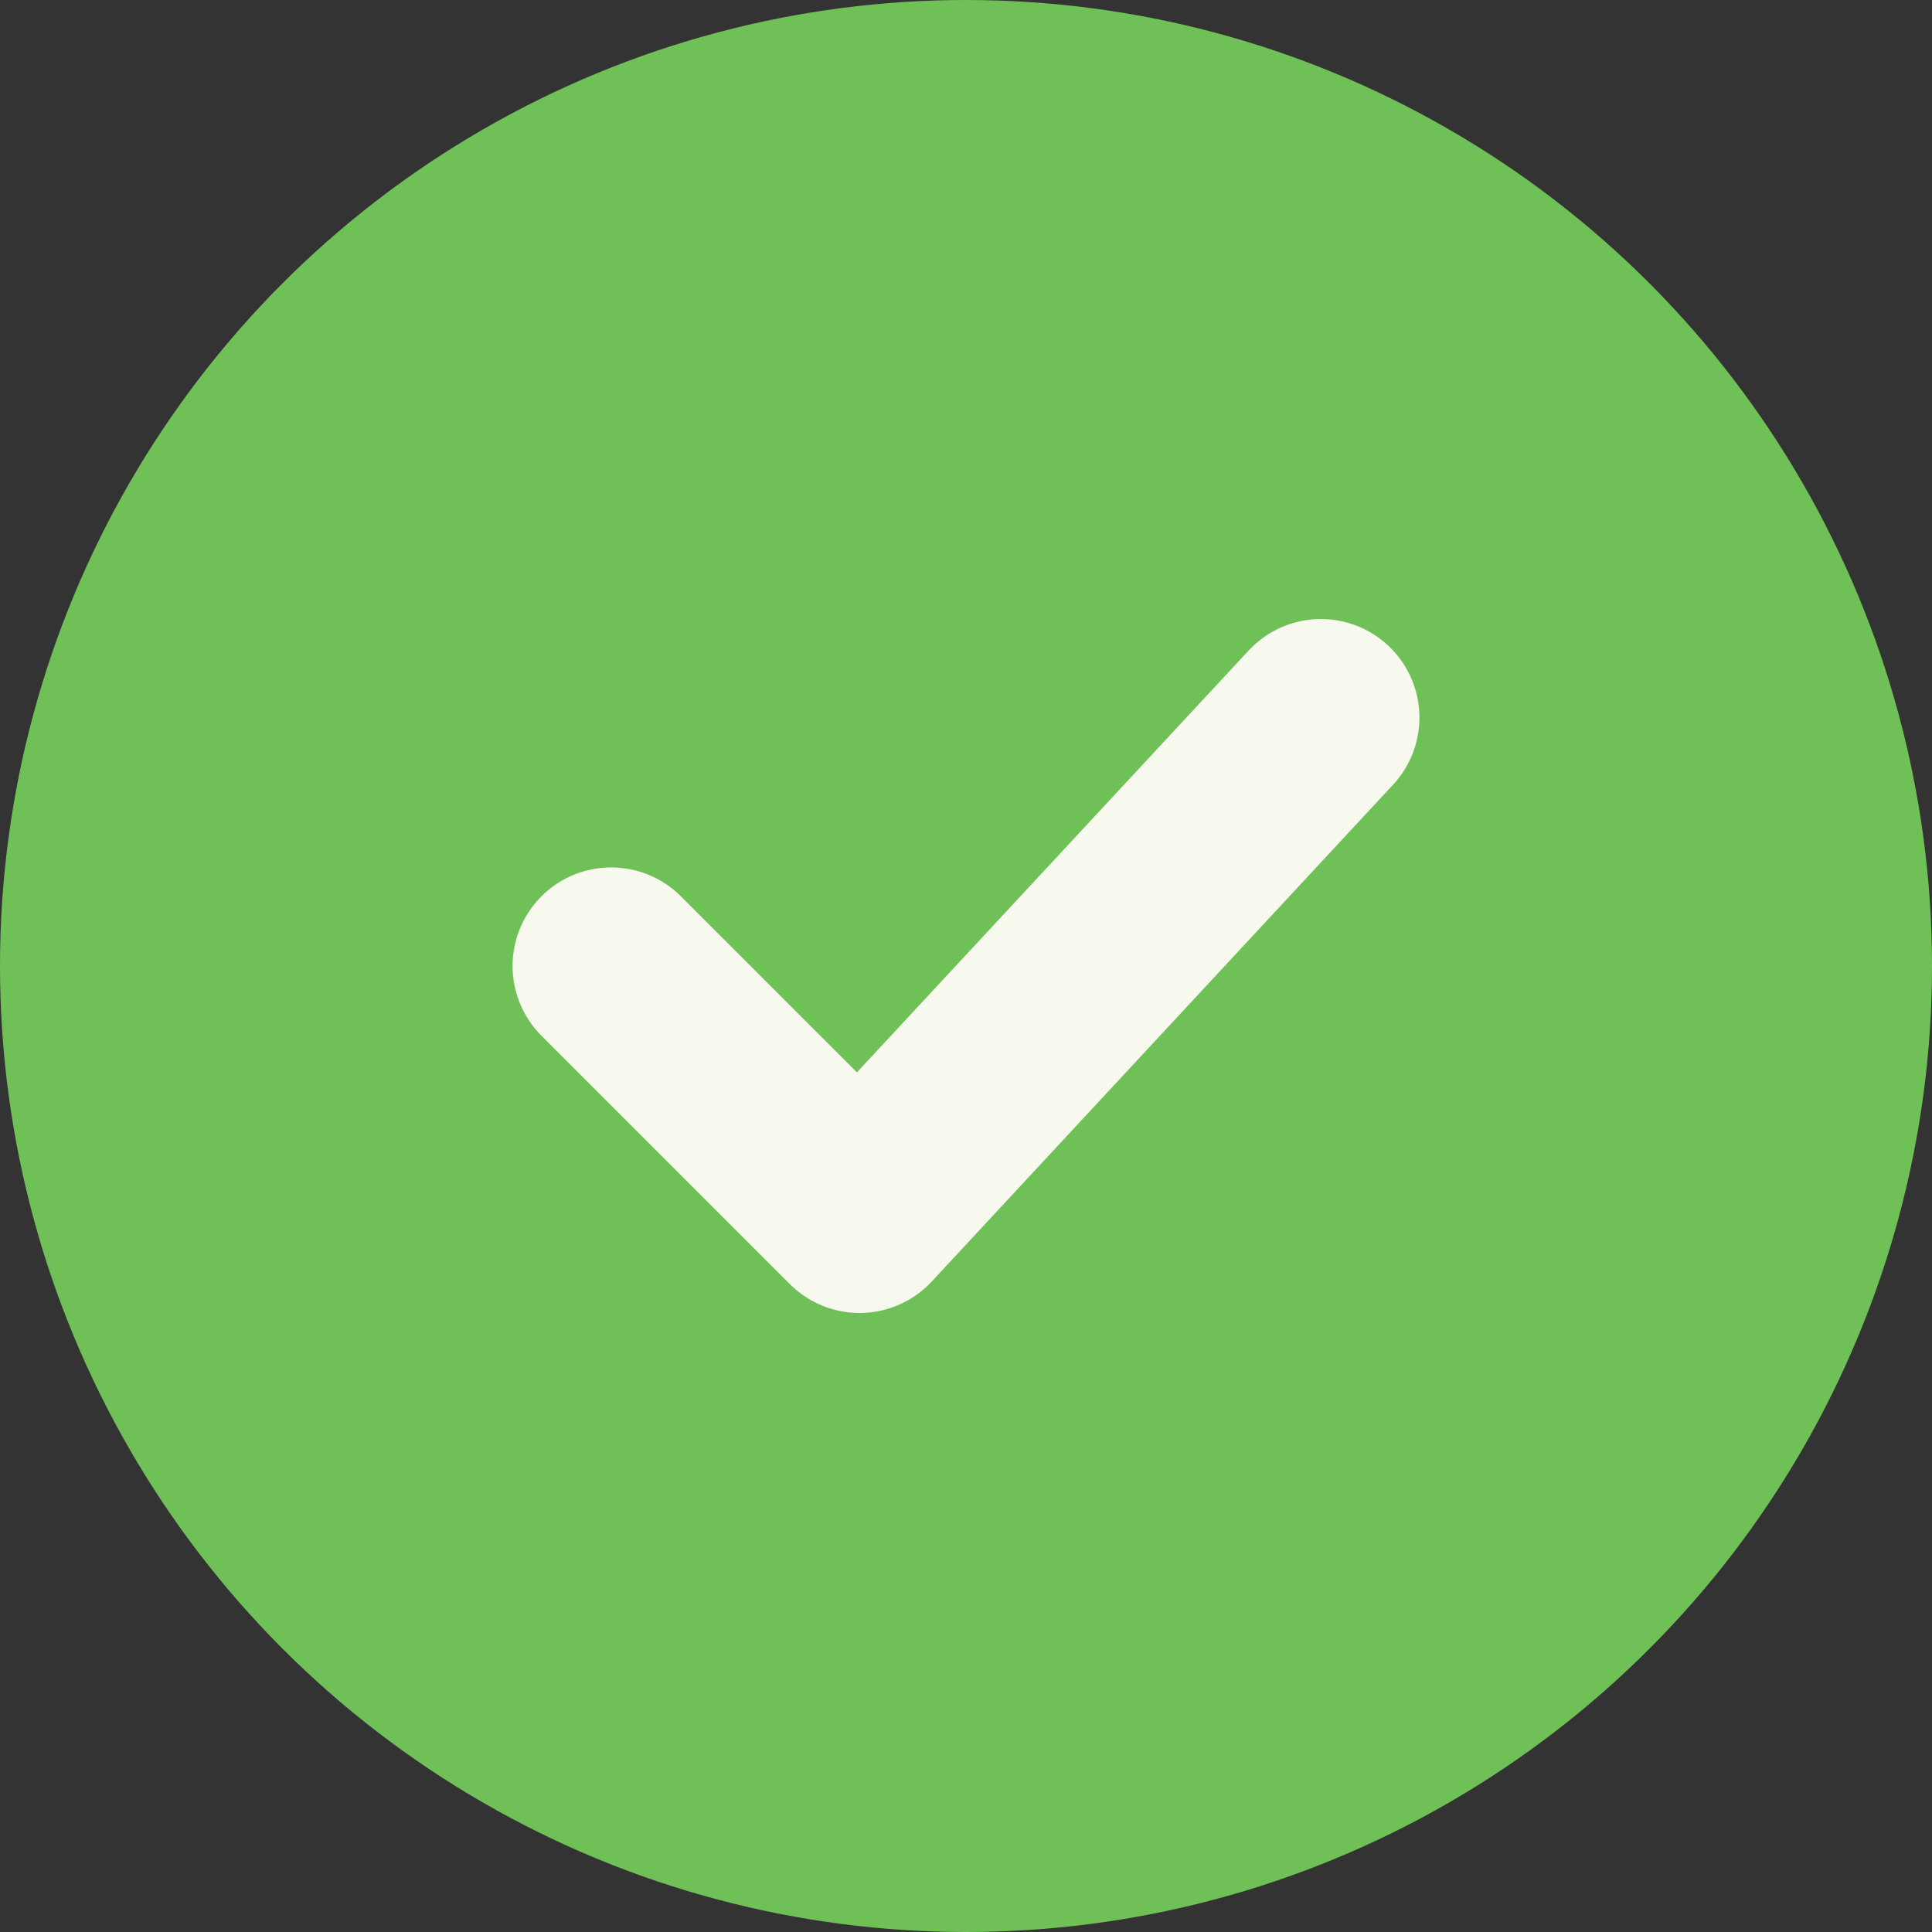
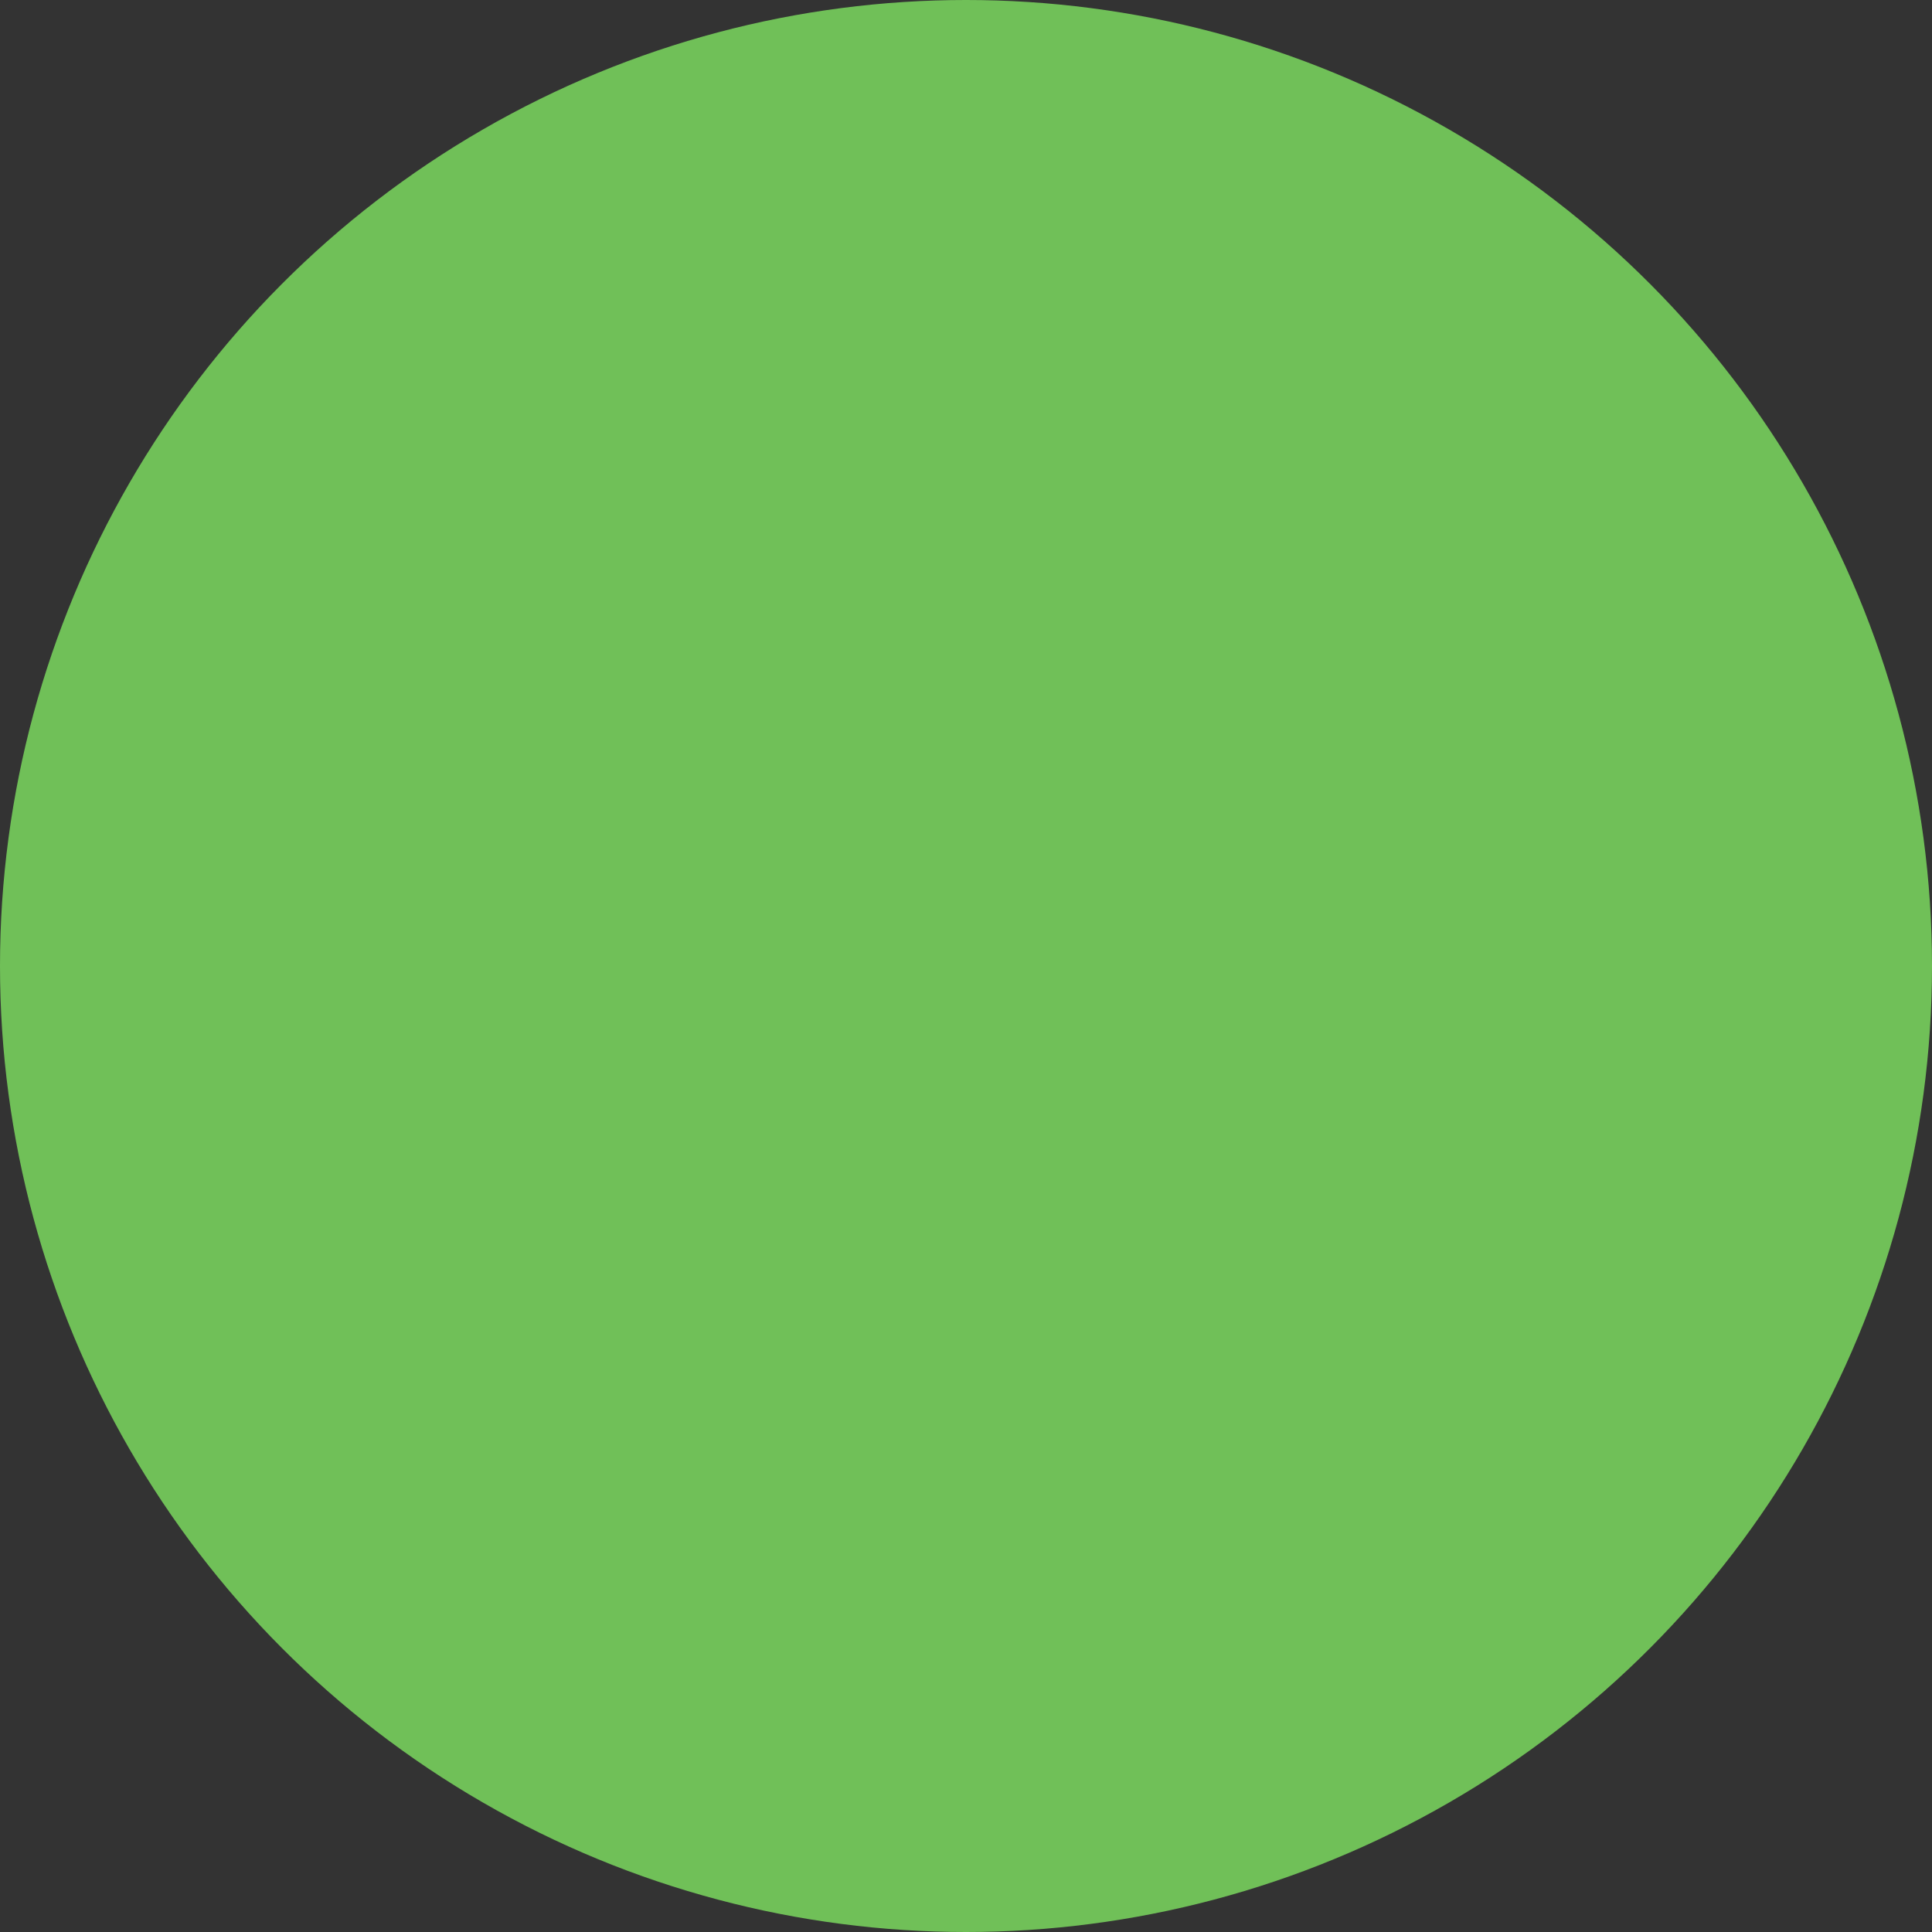
<svg xmlns="http://www.w3.org/2000/svg" version="1.1" id="Capa_1" x="0px" y="0px" viewBox="0 0 49 49" style="enable-background:new 0 0 49 49;" xml:space="preserve">
  <rect x="0" y="0" width="49" height="49" fill="#333333" stroke="none" />
  <g>
    <circle style="fill:#70C058;" cx="24.5" cy="24.5" r="24.5" />
-     <polyline style="fill:none;stroke:#F7F9EF;stroke-width:5;stroke-linecap:round;stroke-linejoin:round;stroke-miterlimit:10;" points="   15.5,24.5 21.8,30.8 33.5,18.2  " />
  </g>
</svg>